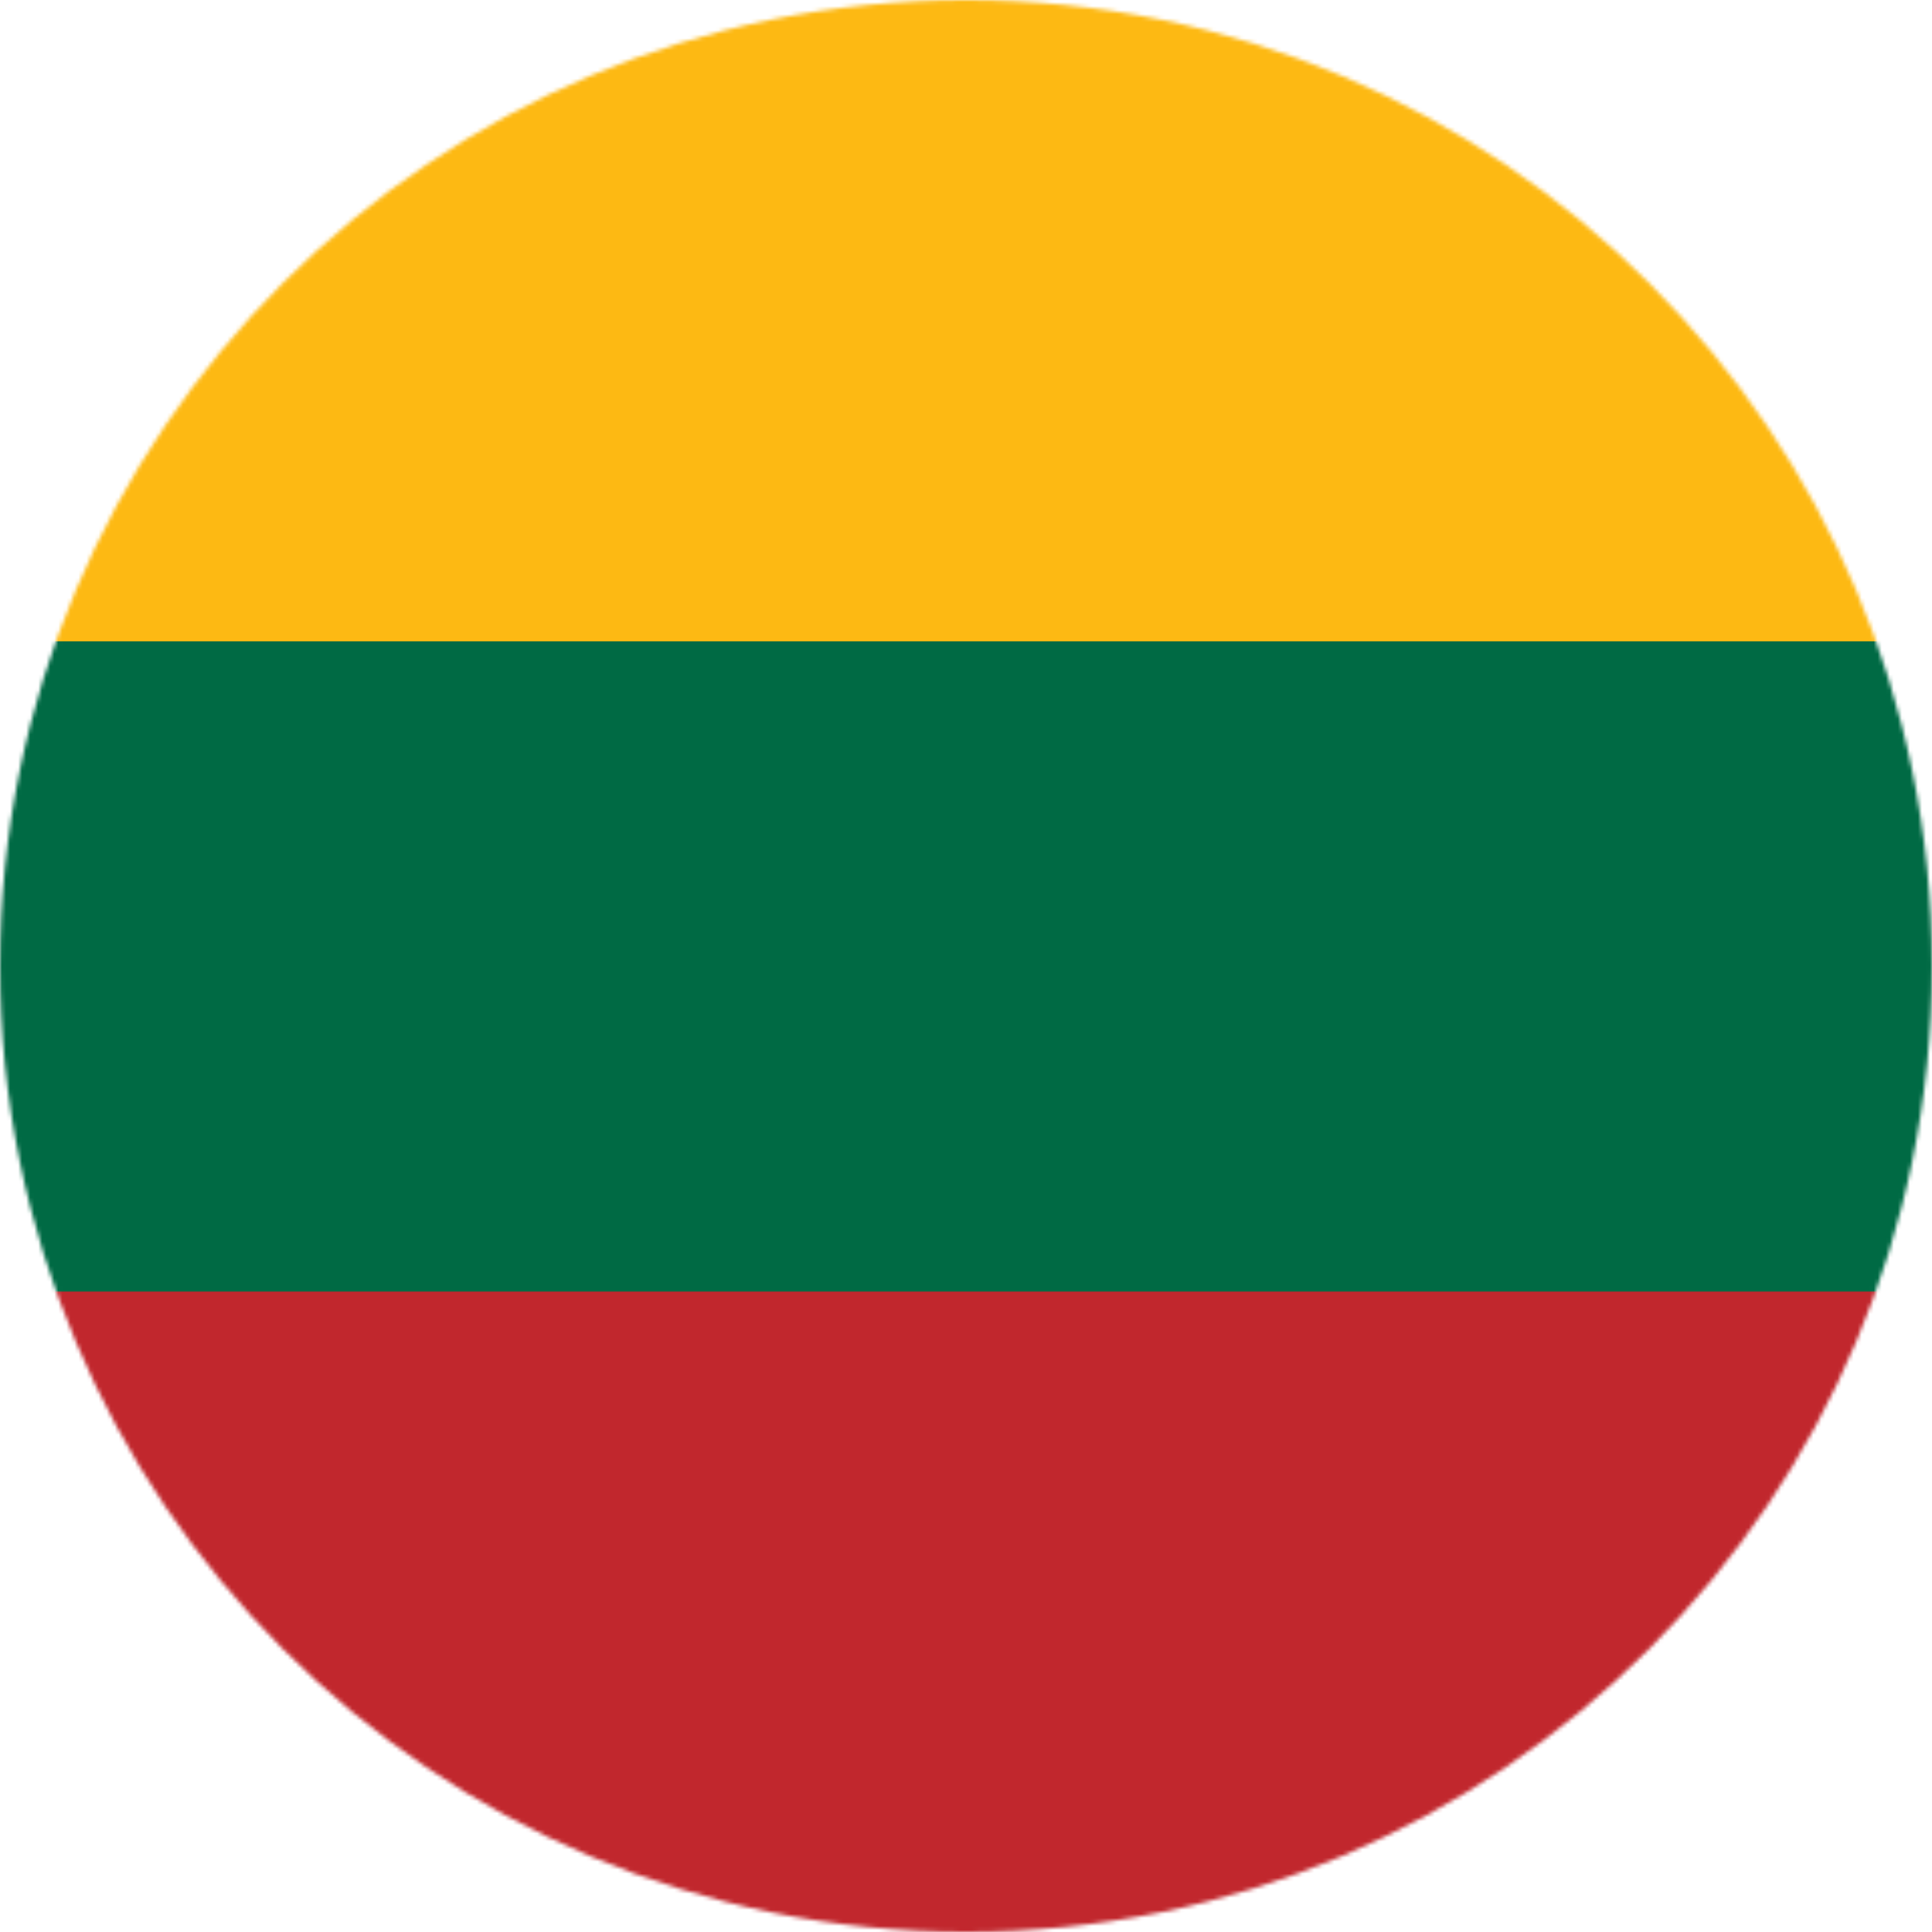
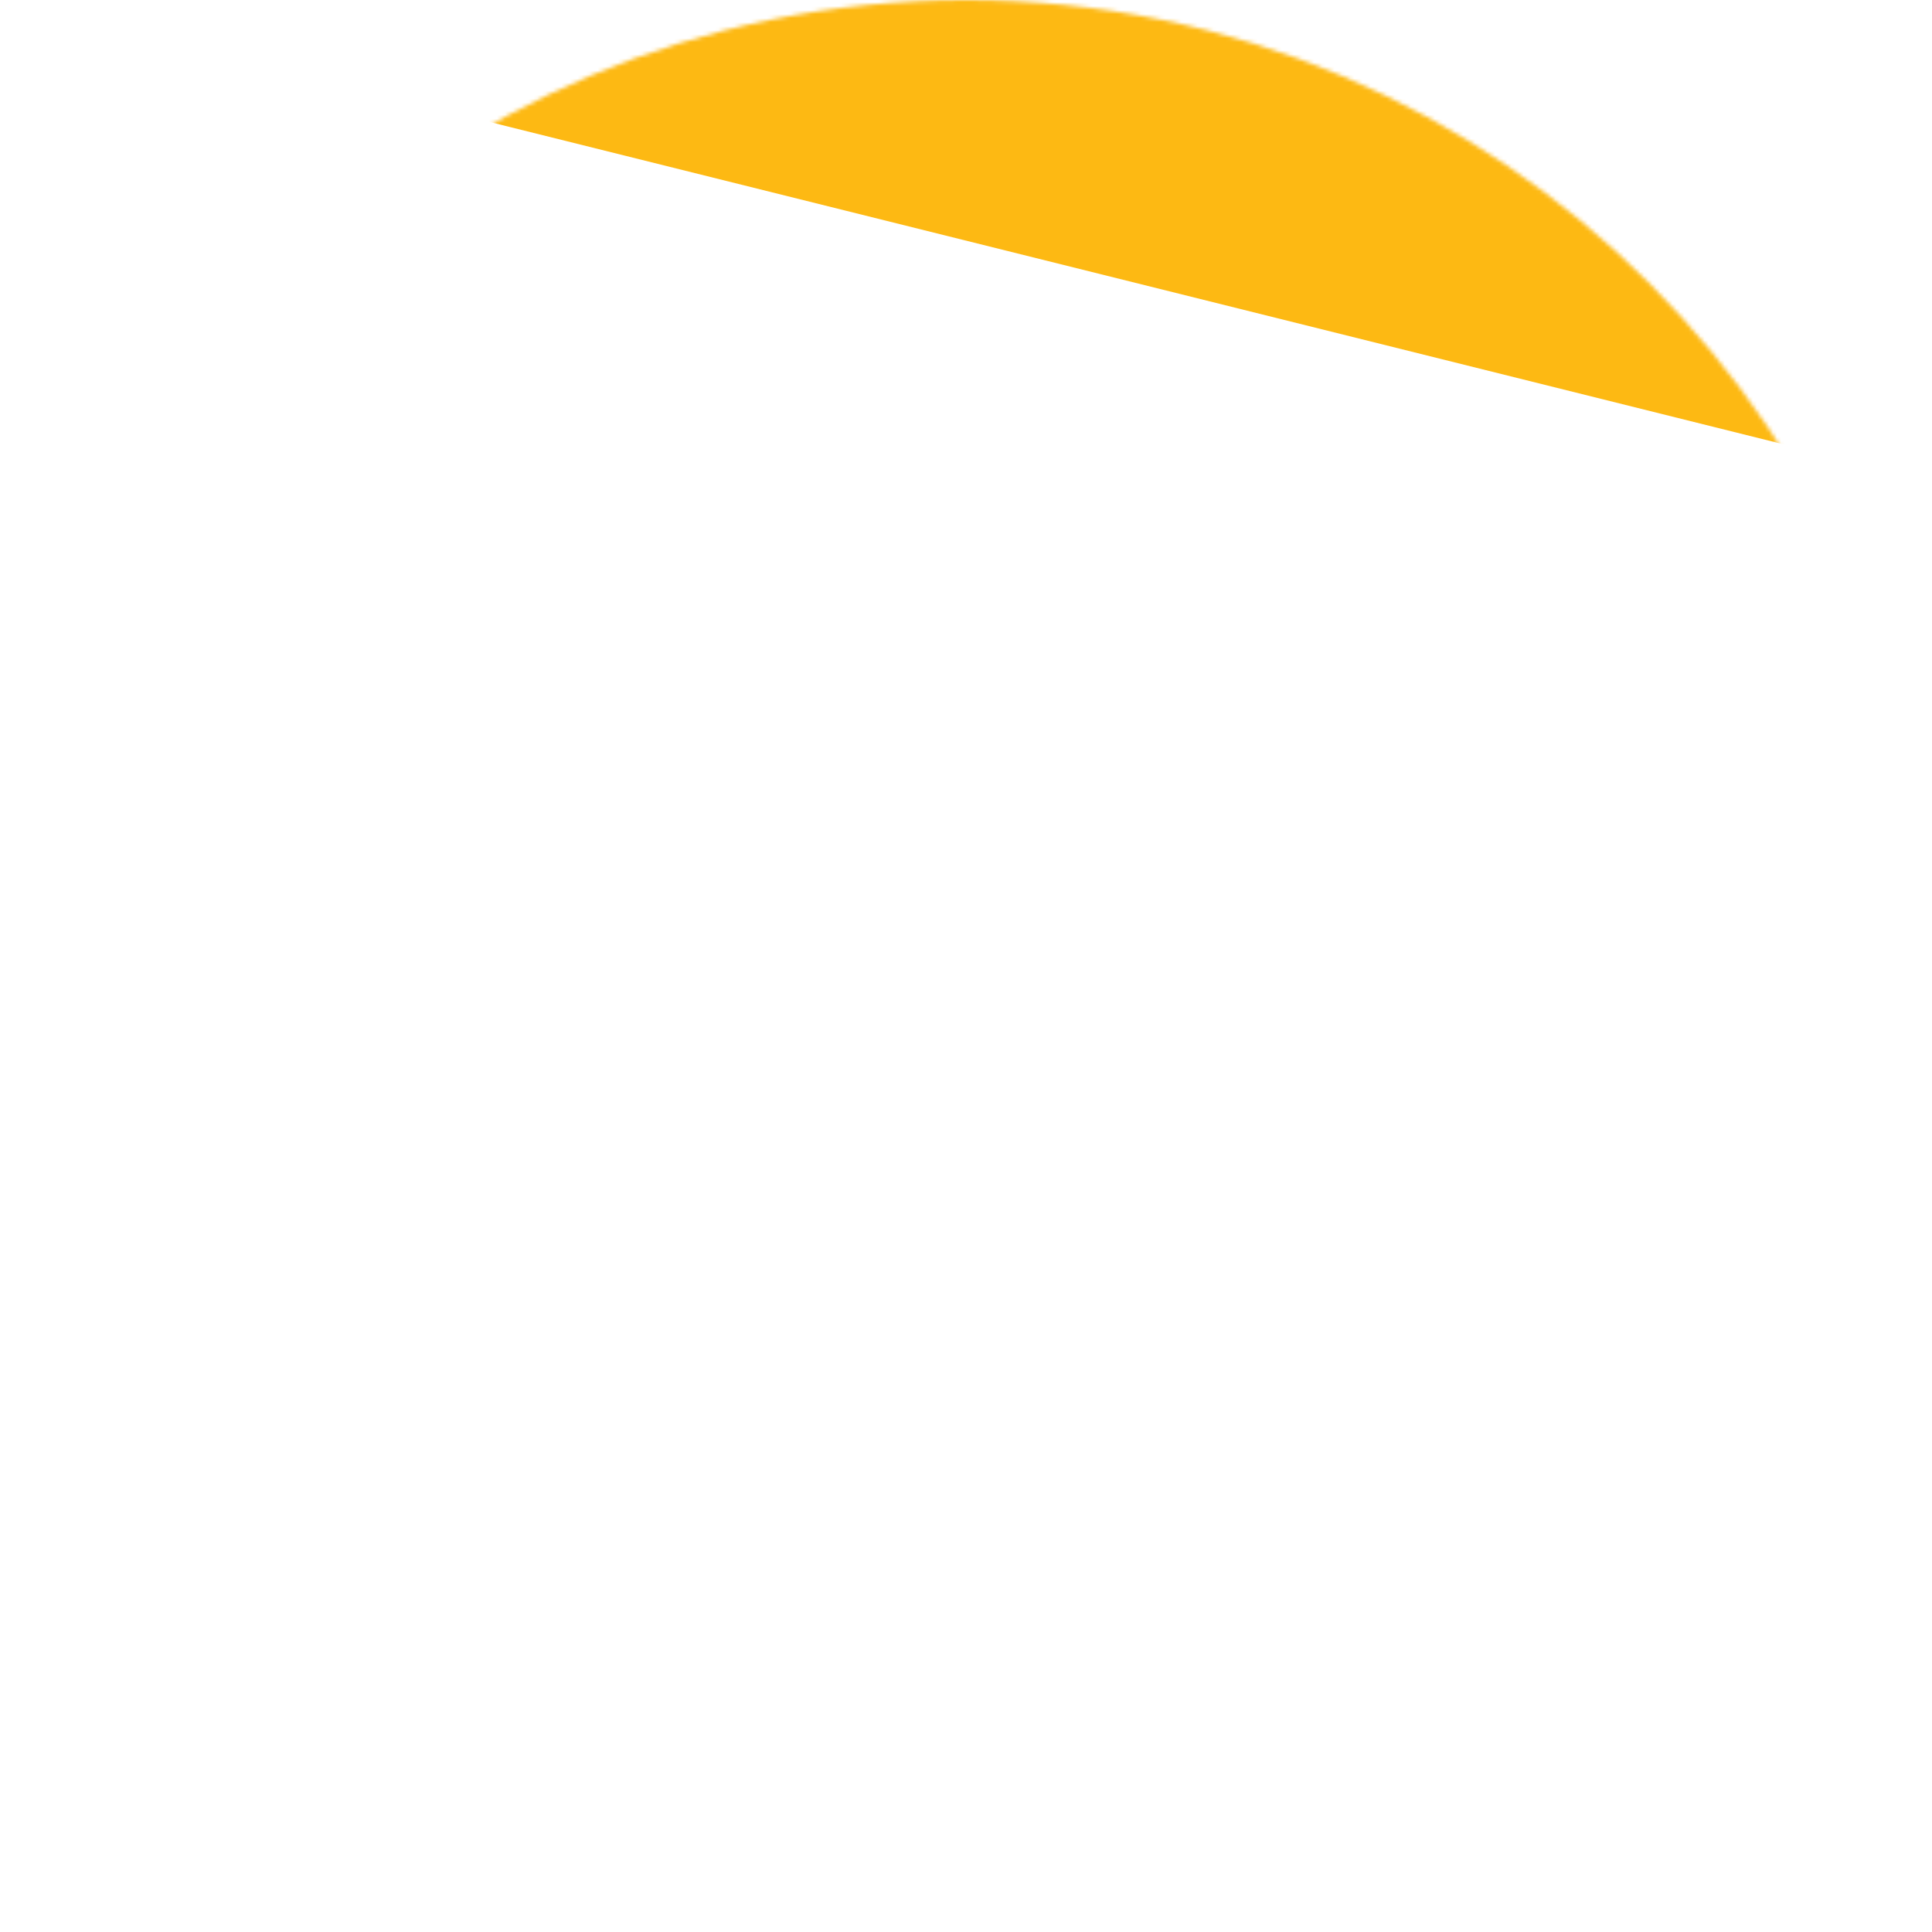
<svg xmlns="http://www.w3.org/2000/svg" id="flag-icons-lt" viewBox="0 0 480 480" width="480" height="480">
  <mask id="mask0_2_29" style="mask-type:alpha" maskUnits="userSpaceOnUse" x="0" y="0" width="640" height="480">
    <ellipse cx="240" cy="240" rx="240" ry="240" fill="#D9D9D9" />
  </mask>
  <g mask="url(#mask0_2_29)">
    <g fill-rule="evenodd" stroke-width="1pt" transform="scale(.641 .968)">
-       <rect width="1063" height="708.7" fill="#006a44" rx="0" ry="0" transform="scale(.939 .697)" />
-       <rect width="1063" height="236.2" y="475.6" fill="#c1272d" rx="0" ry="0" transform="scale(.939 .697)" />
-       <path fill="#fdb913" d="M0 0h997.8v164.6H0z" />
+       <path fill="#fdb913" d="M0 0h997.8v164.6z" />
    </g>
  </g>
</svg>